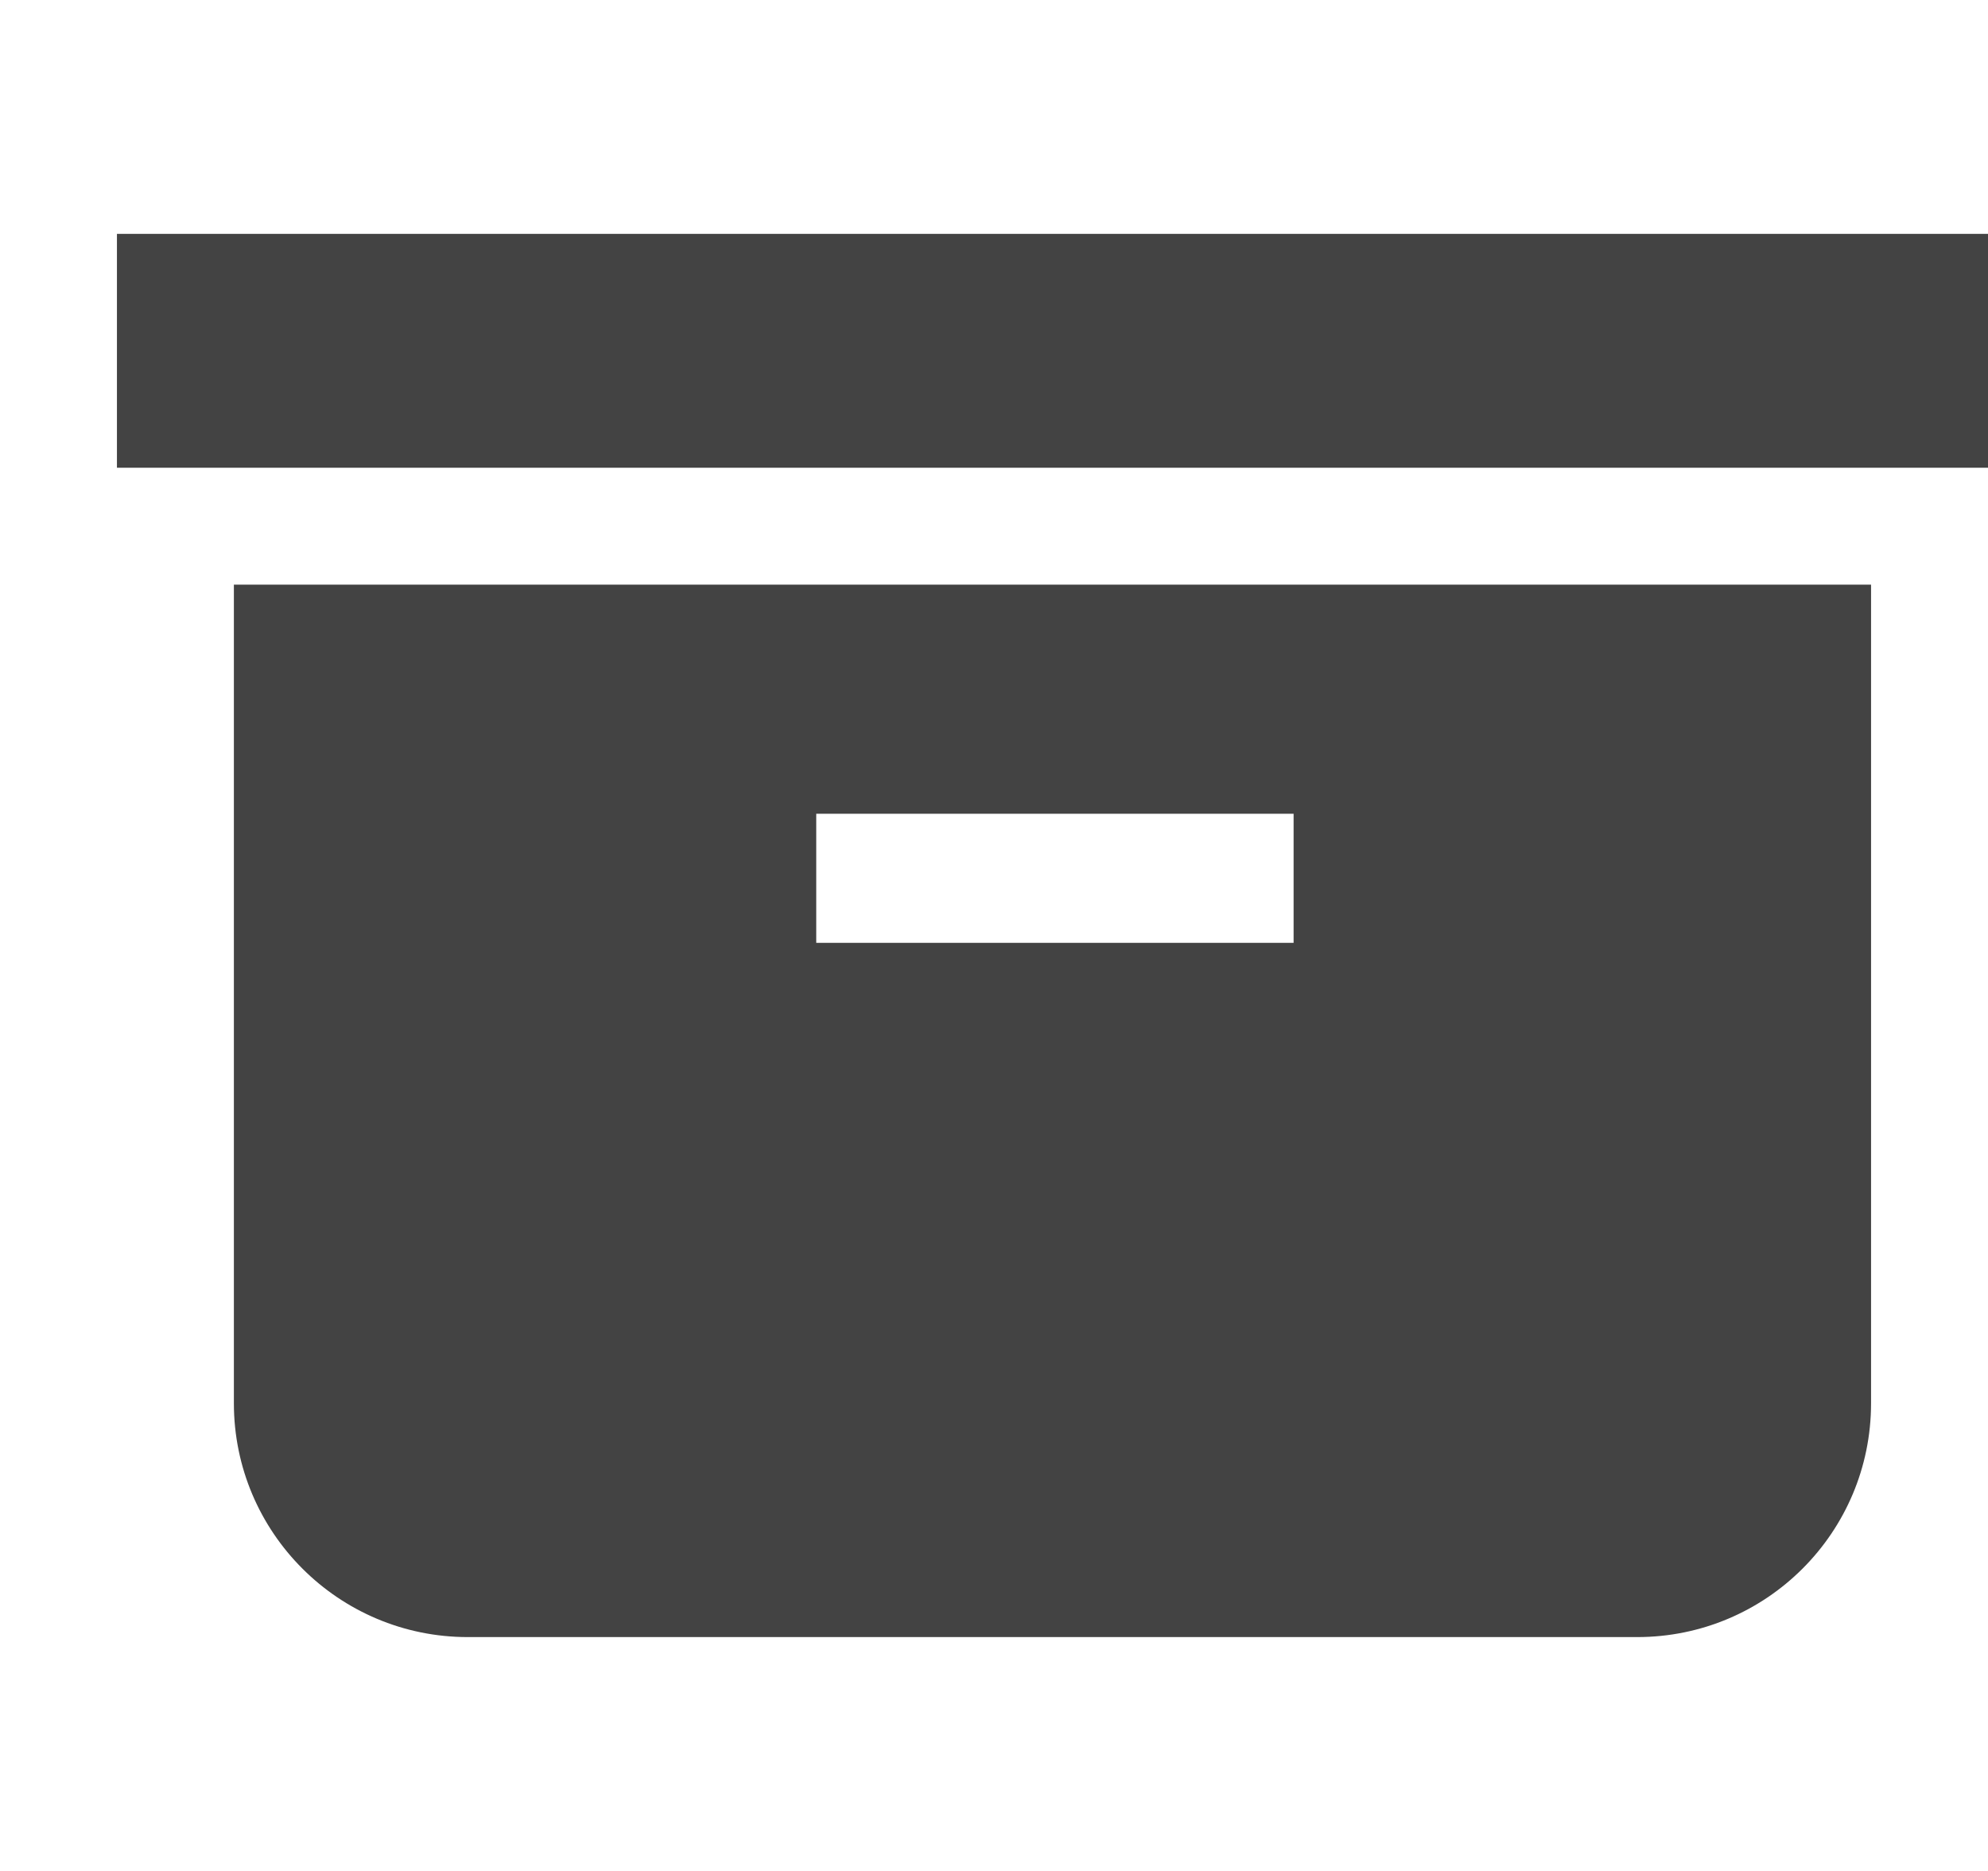
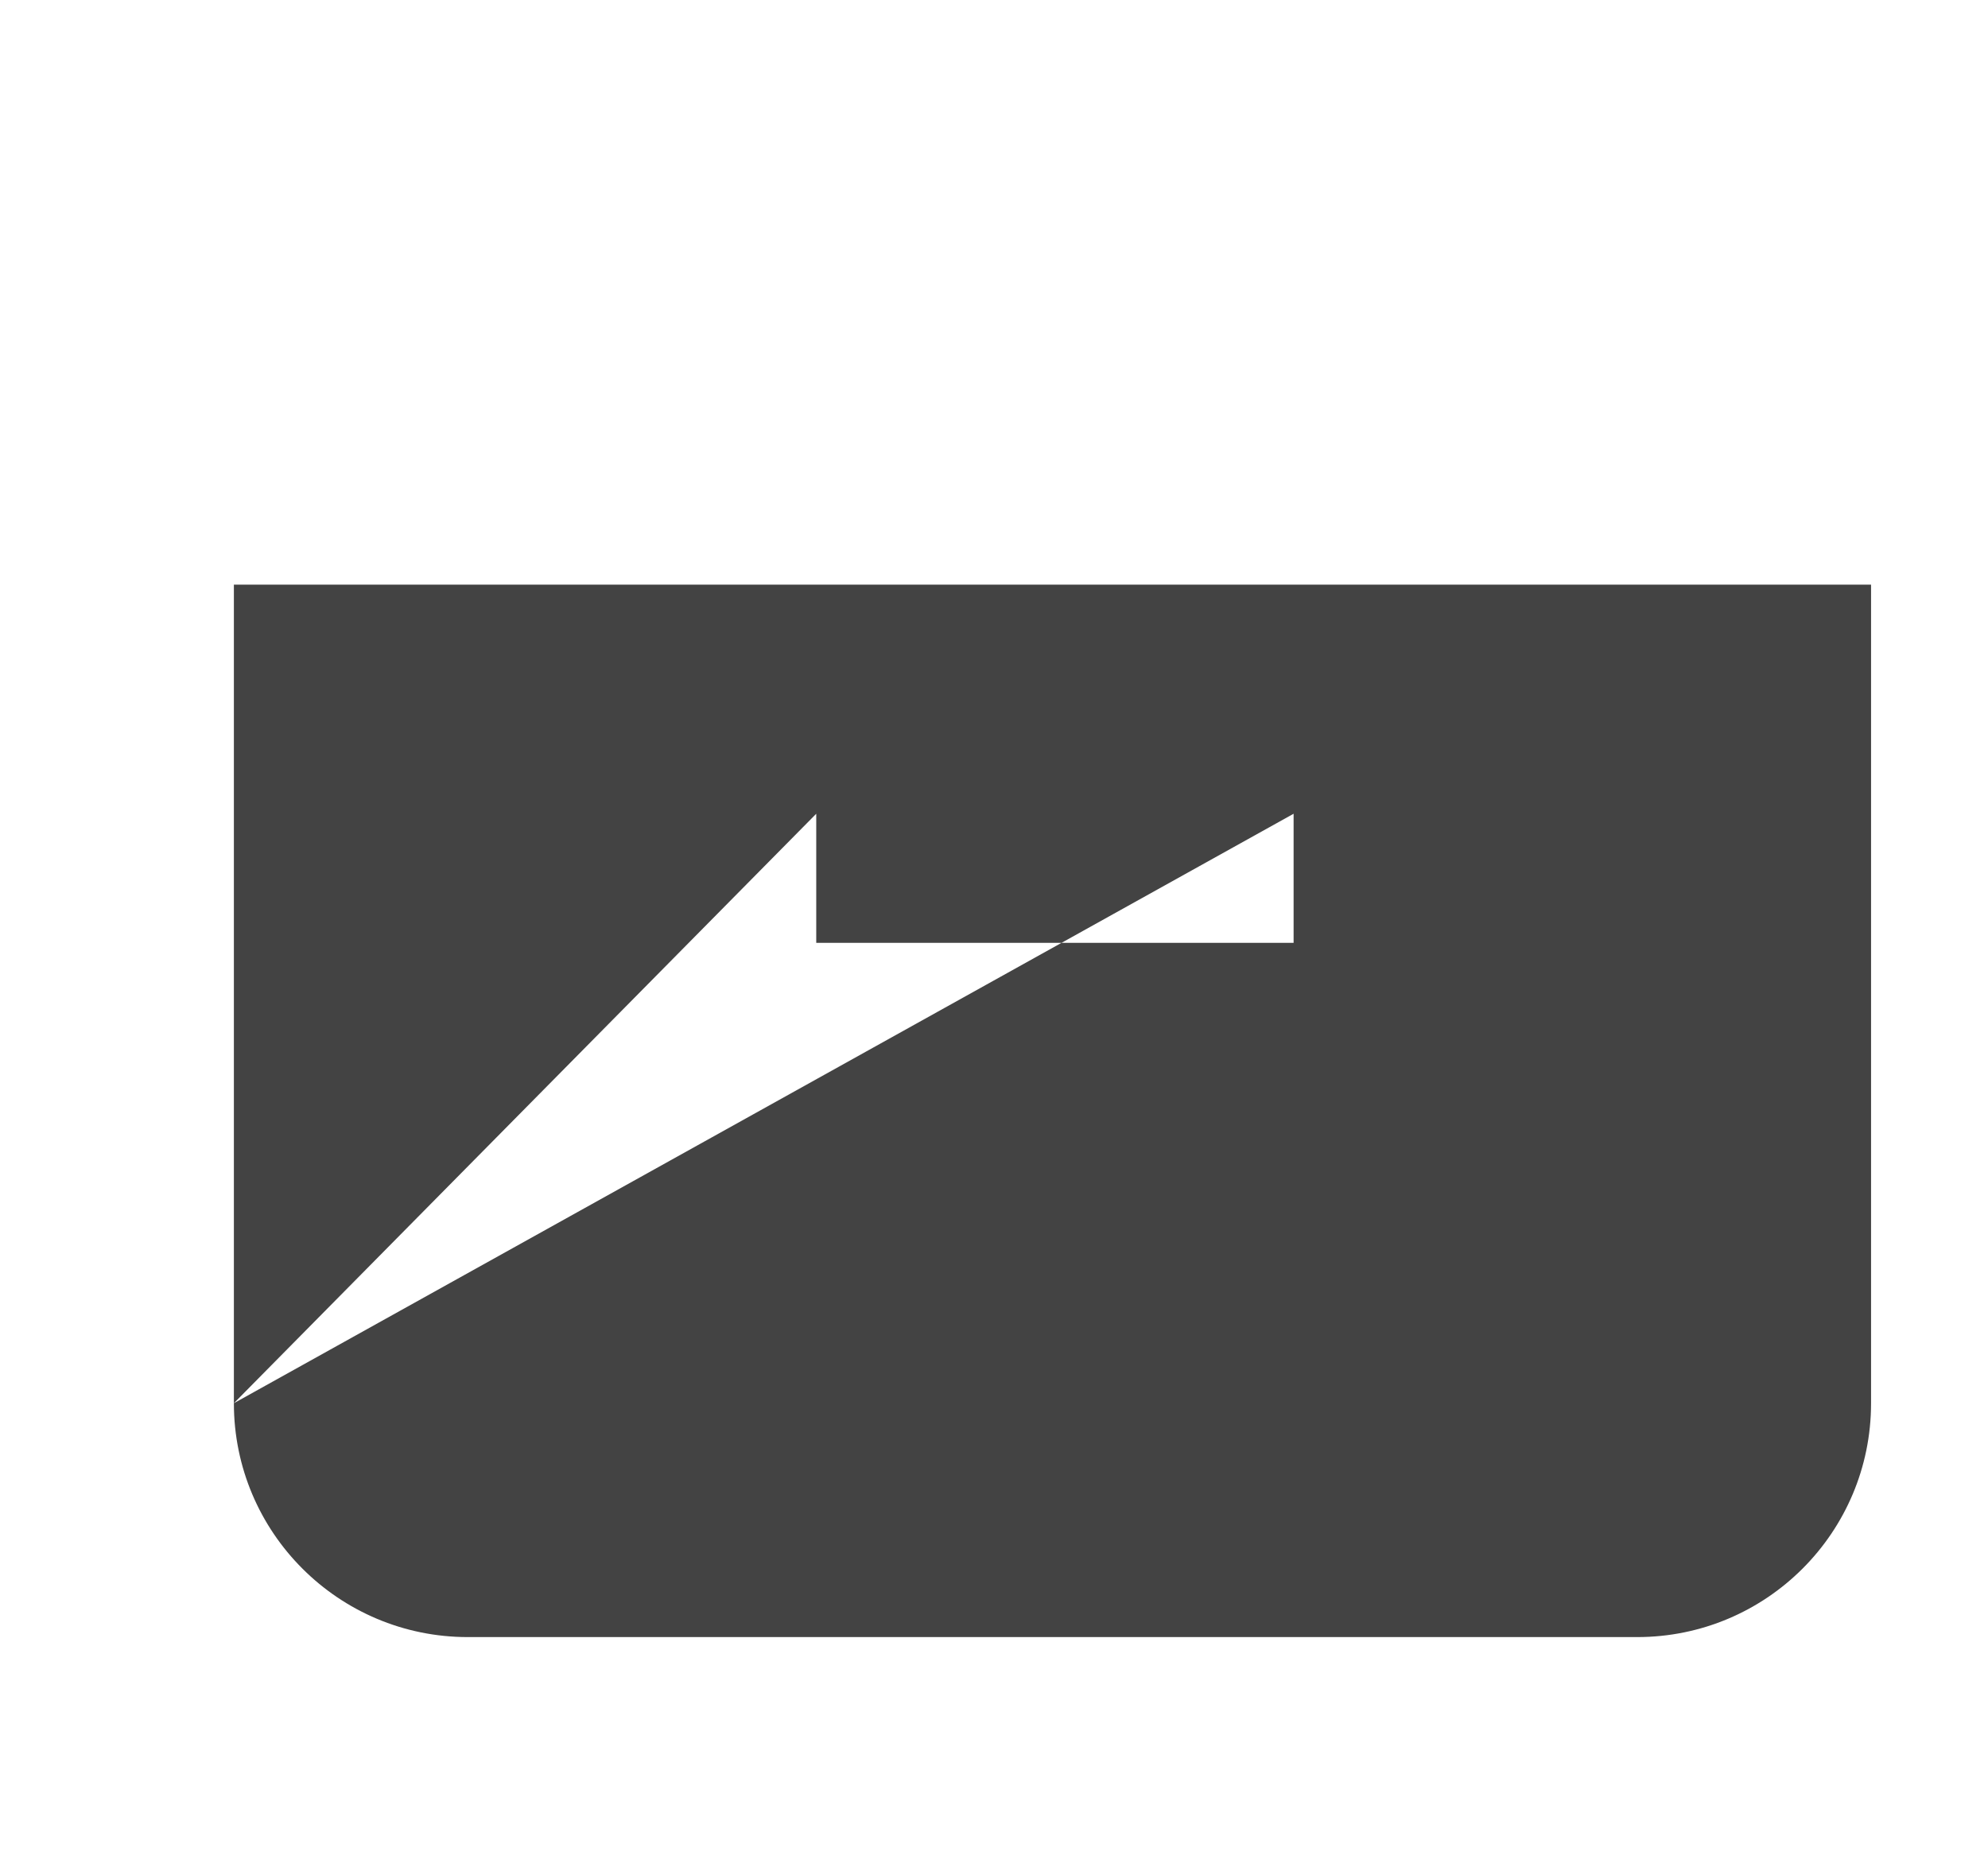
<svg xmlns="http://www.w3.org/2000/svg" viewBox="0 0 17 16" version="1.1" class="si-glyph si-glyph-box">
  <title>1122</title>
  <defs />
  <g stroke="none" stroke-width="1" fill="none" fill-rule="evenodd">
    <g transform="translate(1, 2)" fill="#434343">
-       <rect x="0" y="0" width="16" height="2" class="si-glyph-fill" />
-       <path d="M1,10 C1,11.105 1.896,12 3,12 L13,12 C14.105,12 15,11.105 15,10 L15,3 L1,3 L1,10 L1,10 Z M5.98,4.959 L10.062,4.959 L10.062,6.063 L5.98,6.063 L5.98,4.959 L5.98,4.959 Z" class="si-glyph-fill" />
+       <path d="M1,10 C1,11.105 1.896,12 3,12 L13,12 C14.105,12 15,11.105 15,10 L15,3 L1,3 L1,10 L1,10 Z L10.062,4.959 L10.062,6.063 L5.98,6.063 L5.98,4.959 L5.98,4.959 Z" class="si-glyph-fill" />
    </g>
  </g>
</svg>